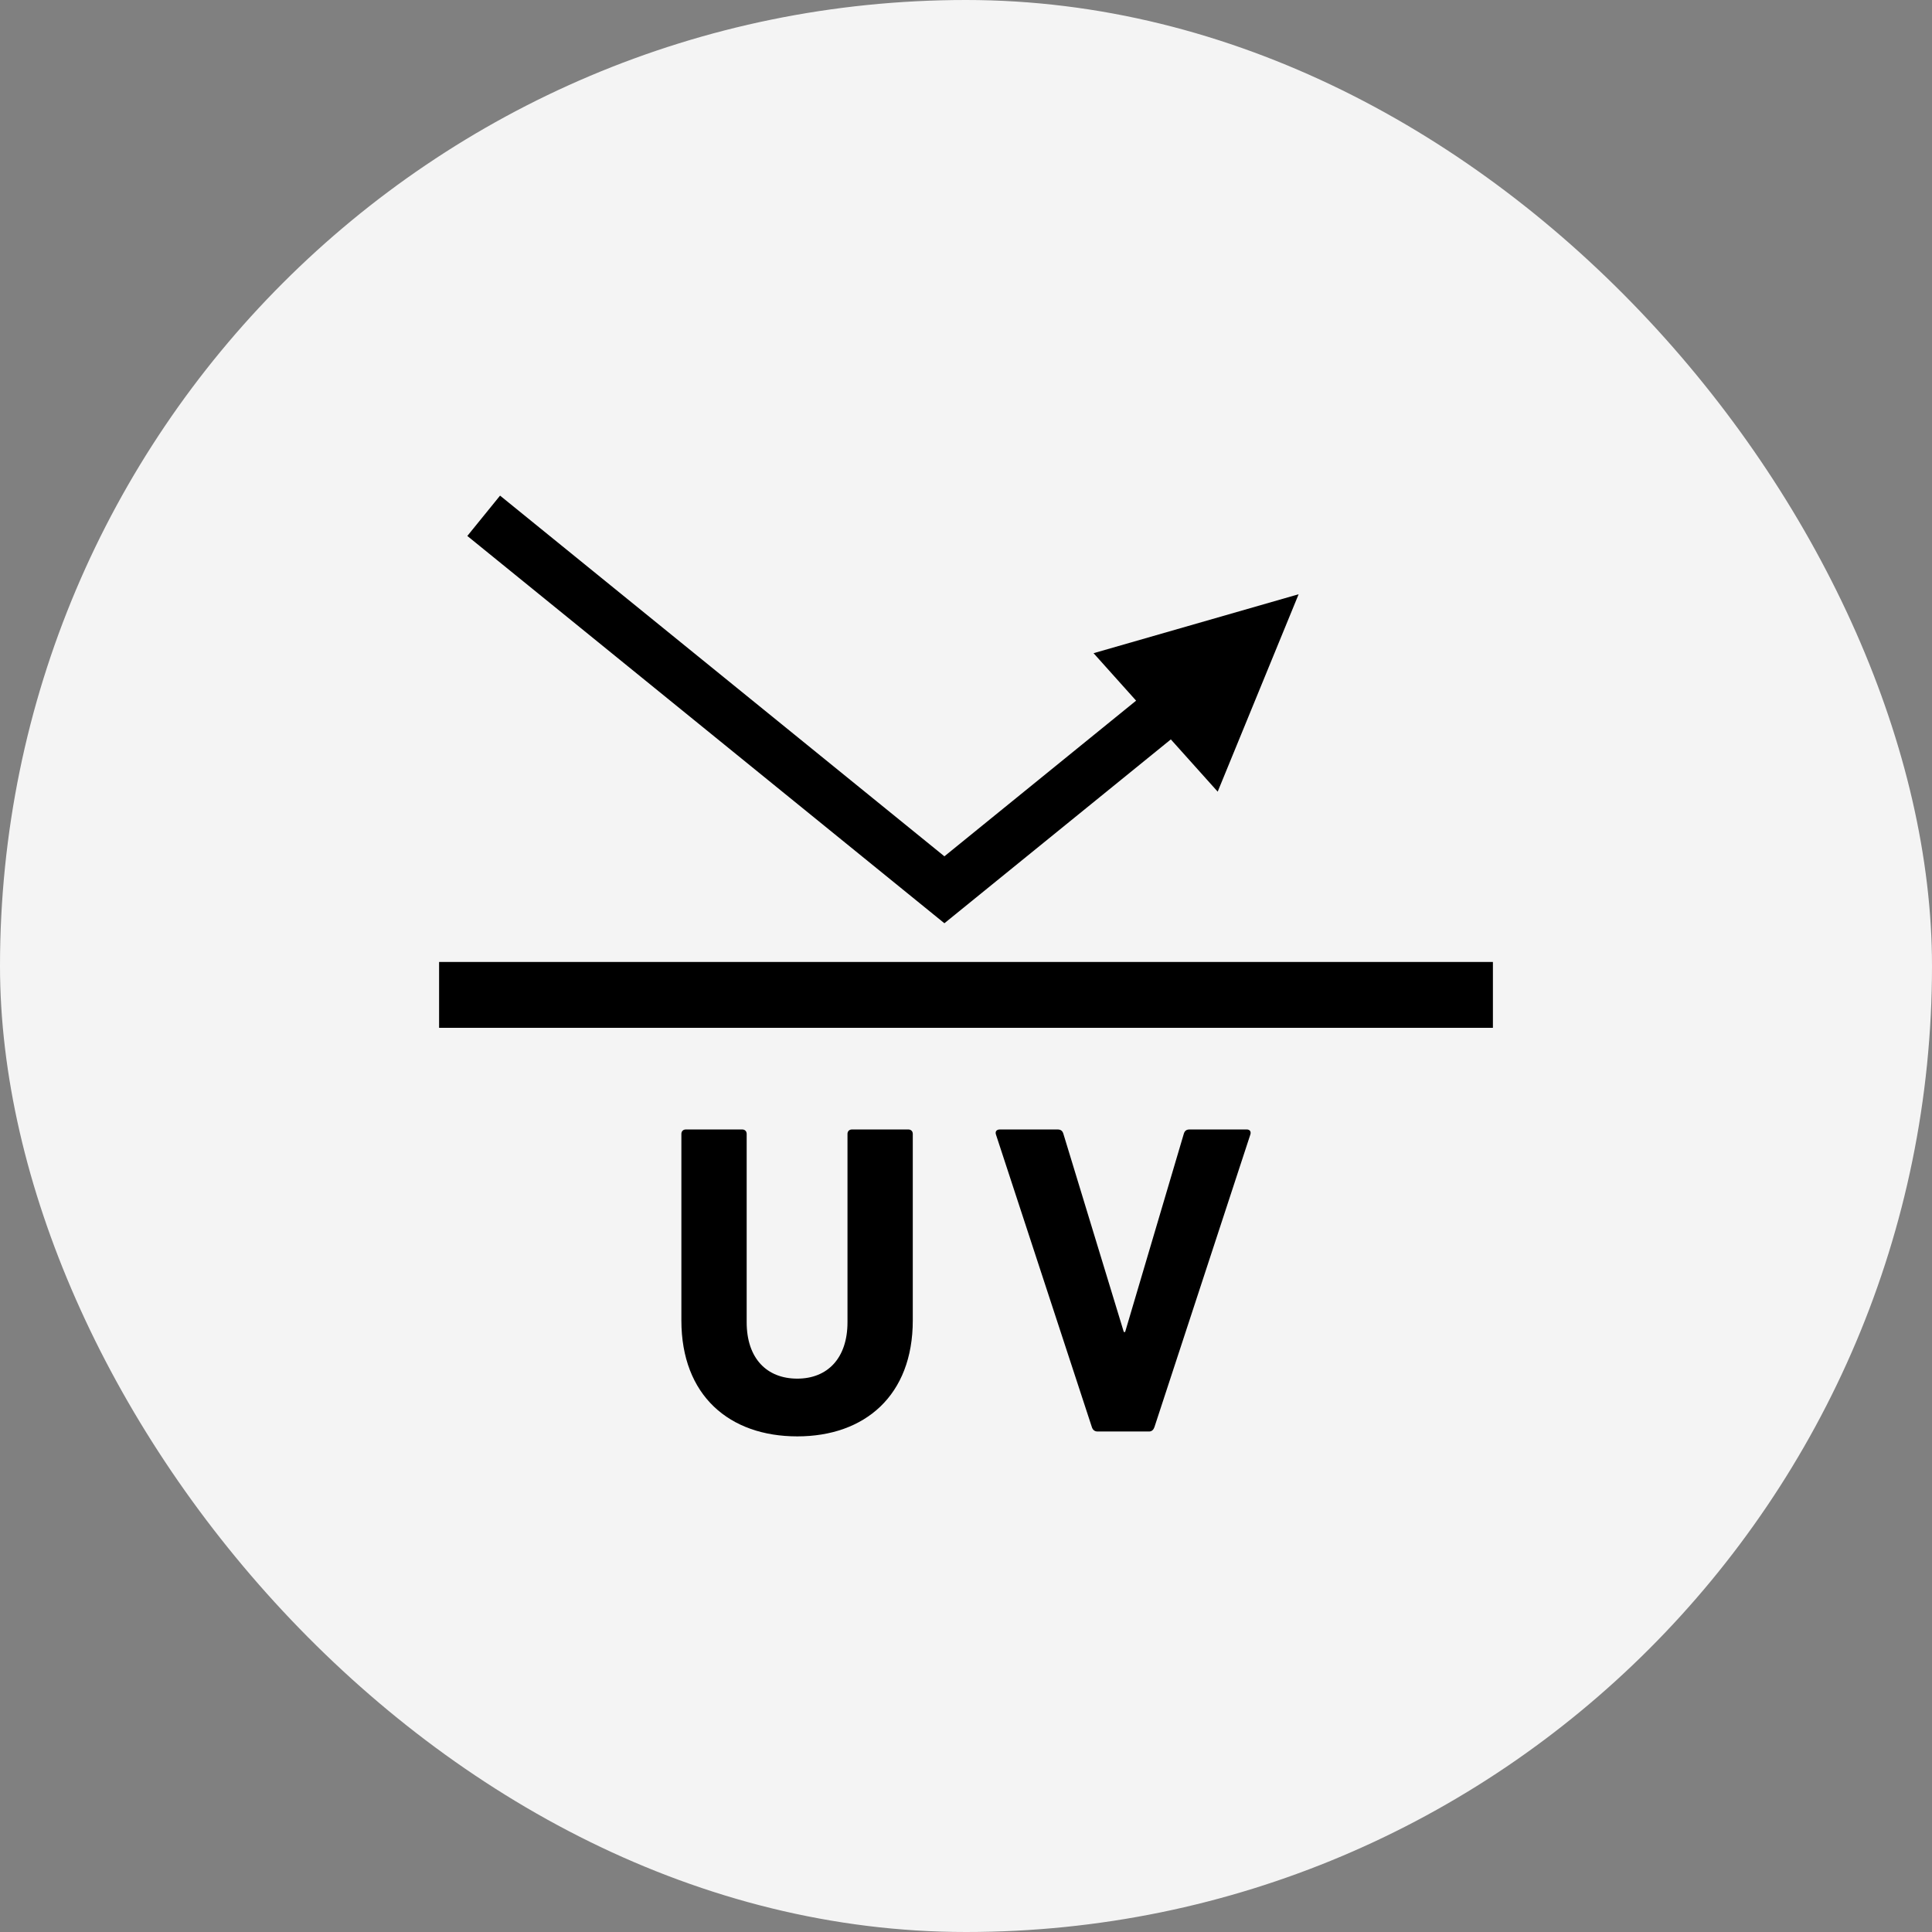
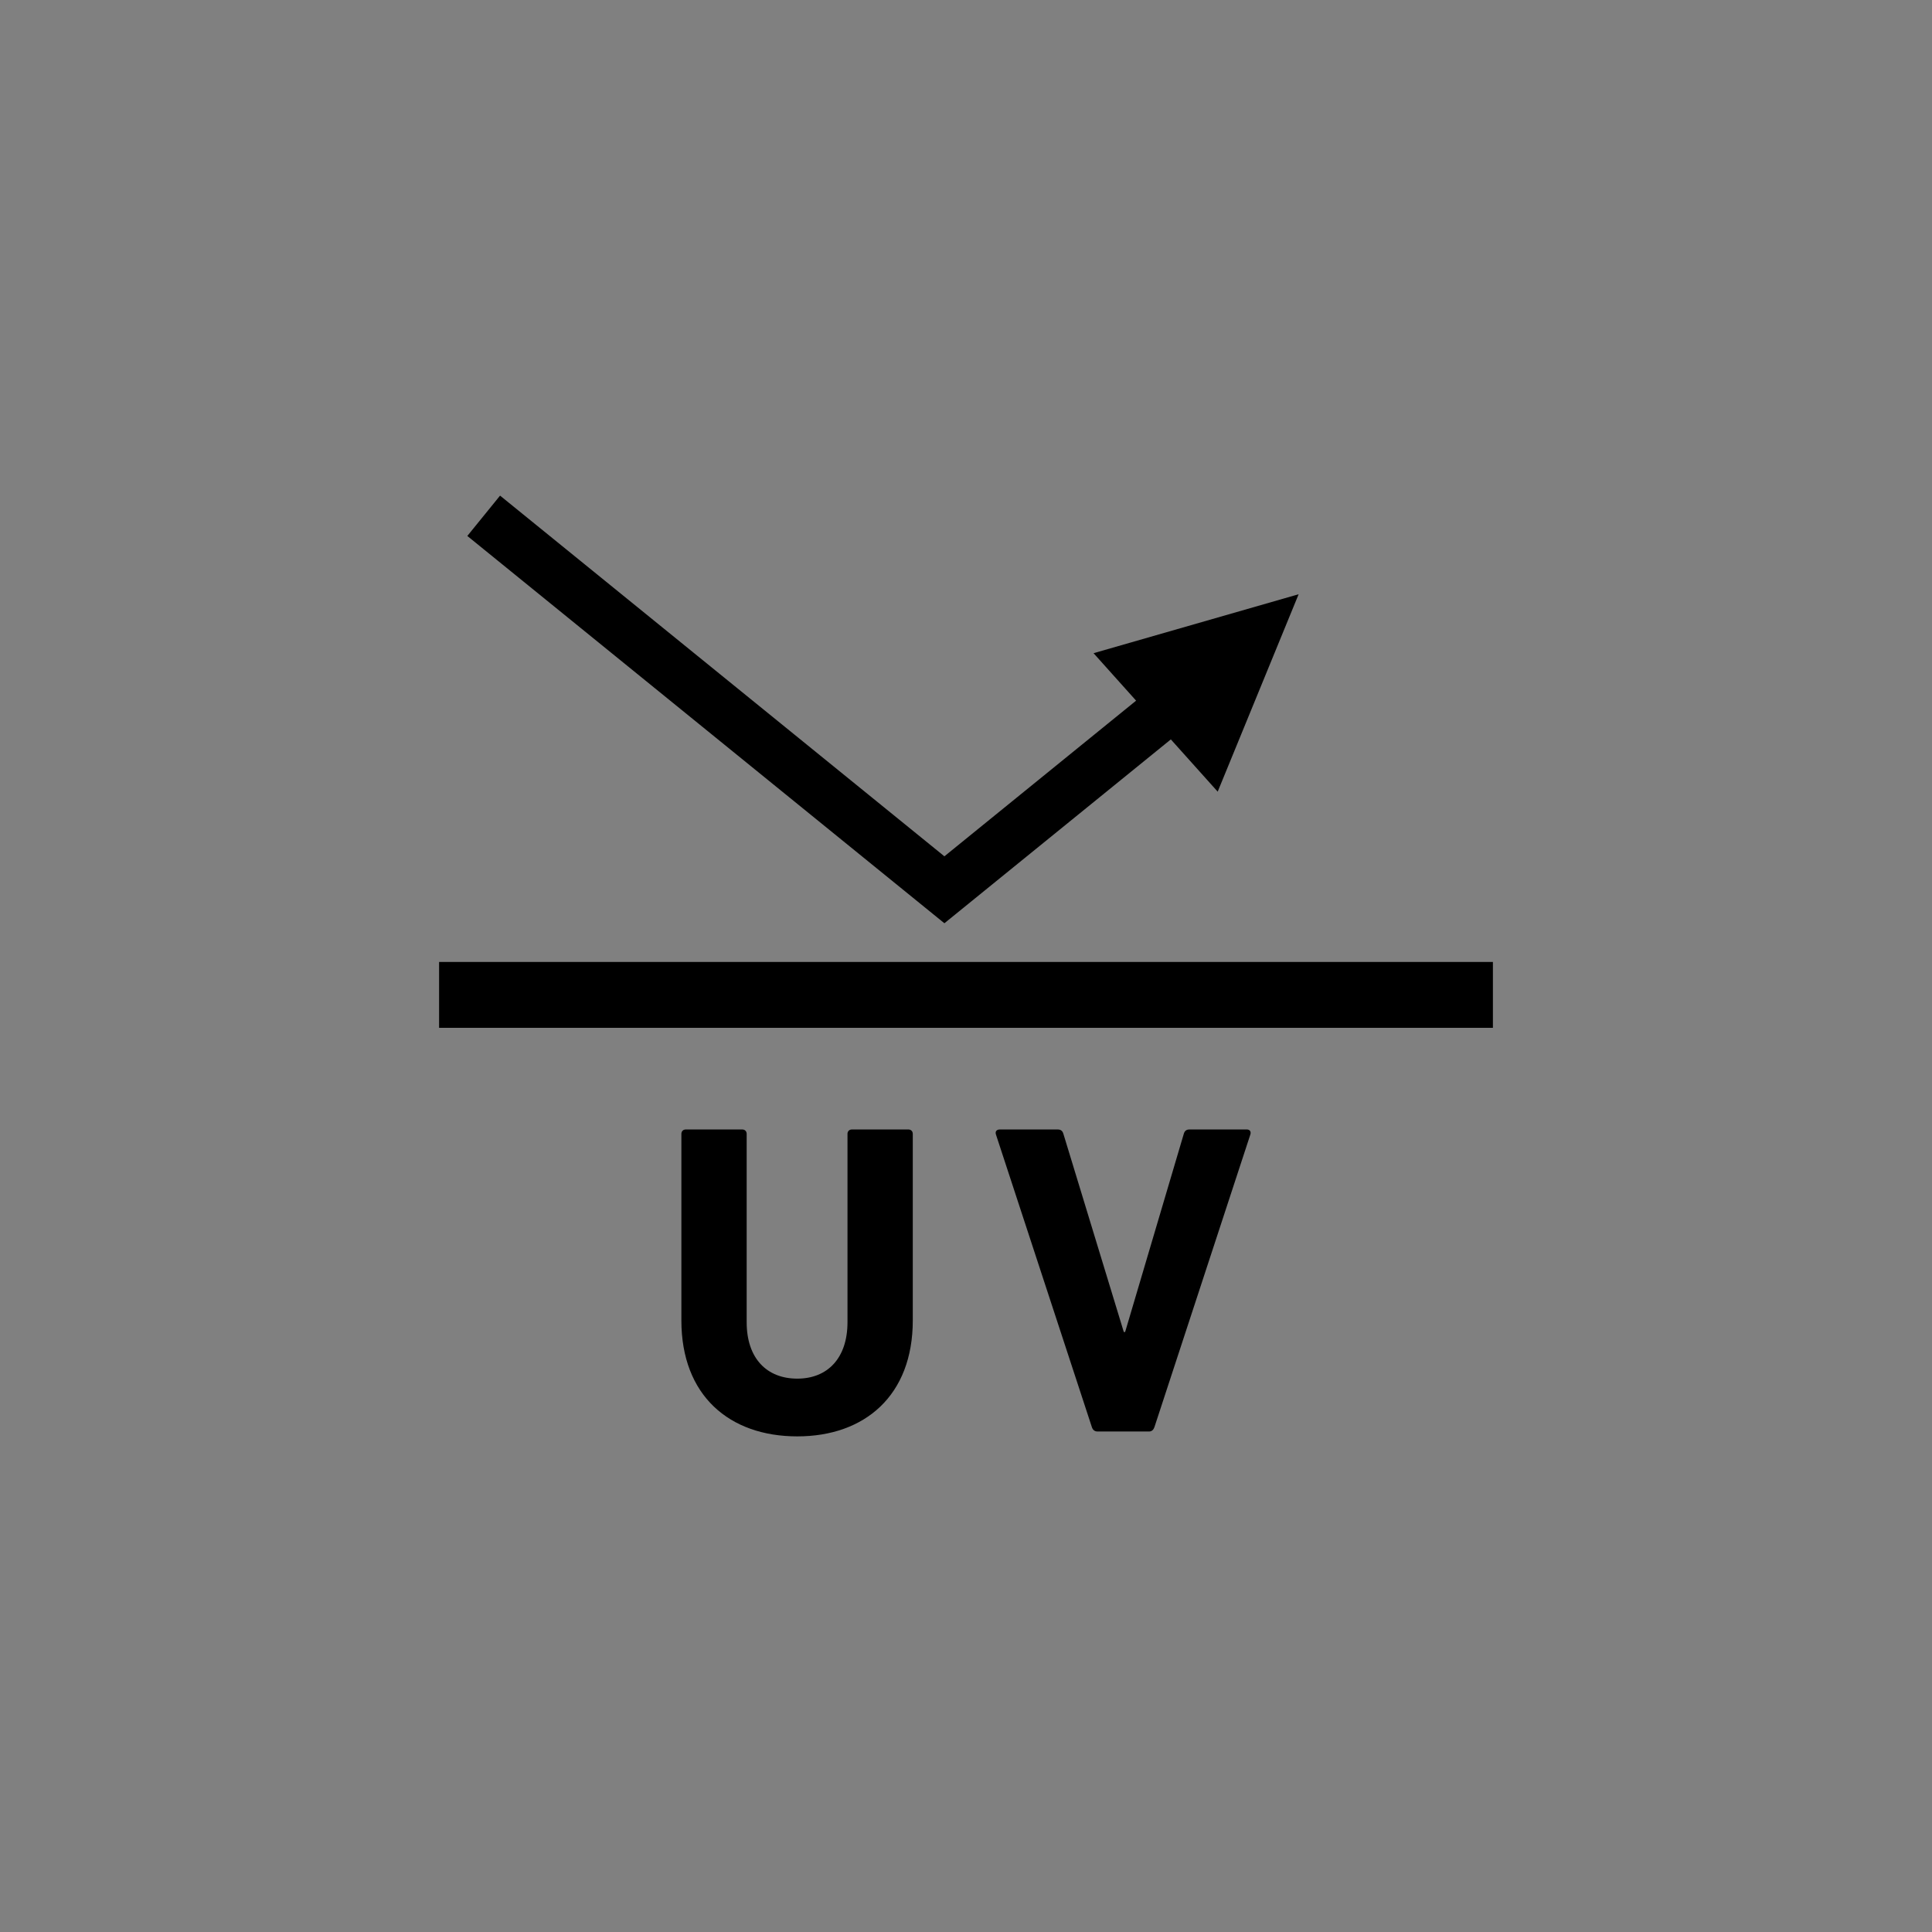
<svg xmlns="http://www.w3.org/2000/svg" width="88" height="88" viewBox="0 0 88 88" fill="none">
  <rect x="0" y="0" width="88" height="88" fill="#808080" stroke="none" />
-   <rect width="88" height="88" rx="44" fill="#F4F4F4" />
  <path d="M68 43.816H20V46.816H68V43.816Z" fill="black" />
  <path d="M41.373 51.446H38.804C38.683 51.446 38.602 51.527 38.602 51.648V60.226C38.602 61.865 37.691 62.795 36.316 62.795C34.919 62.795 34.01 61.865 34.01 60.226V51.648C34.01 51.527 33.928 51.446 33.808 51.446H31.238C31.117 51.446 31.036 51.527 31.036 51.648V60.144C31.036 63.564 33.22 65.425 36.316 65.425C39.39 65.425 41.576 63.564 41.576 60.144V51.648C41.576 51.527 41.495 51.446 41.373 51.446Z" fill="black" />
  <path d="M56.792 51.446H54.182C54.04 51.446 53.959 51.507 53.919 51.648L51.248 60.671H51.188L48.437 51.648C48.396 51.507 48.315 51.446 48.173 51.446H45.544C45.402 51.446 45.321 51.527 45.362 51.669L49.732 65C49.771 65.122 49.852 65.203 49.994 65.203H52.341C52.462 65.203 52.543 65.122 52.584 65L56.954 51.669C56.995 51.527 56.913 51.446 56.792 51.446Z" fill="black" />
  <path d="M53.33 33.679L55.464 36.059L59.151 27.067L49.81 29.752L51.748 31.914L43.016 39.004L22.777 22.575L21.286 24.412L43.016 42.053L53.33 33.679Z" fill="black" />
</svg>